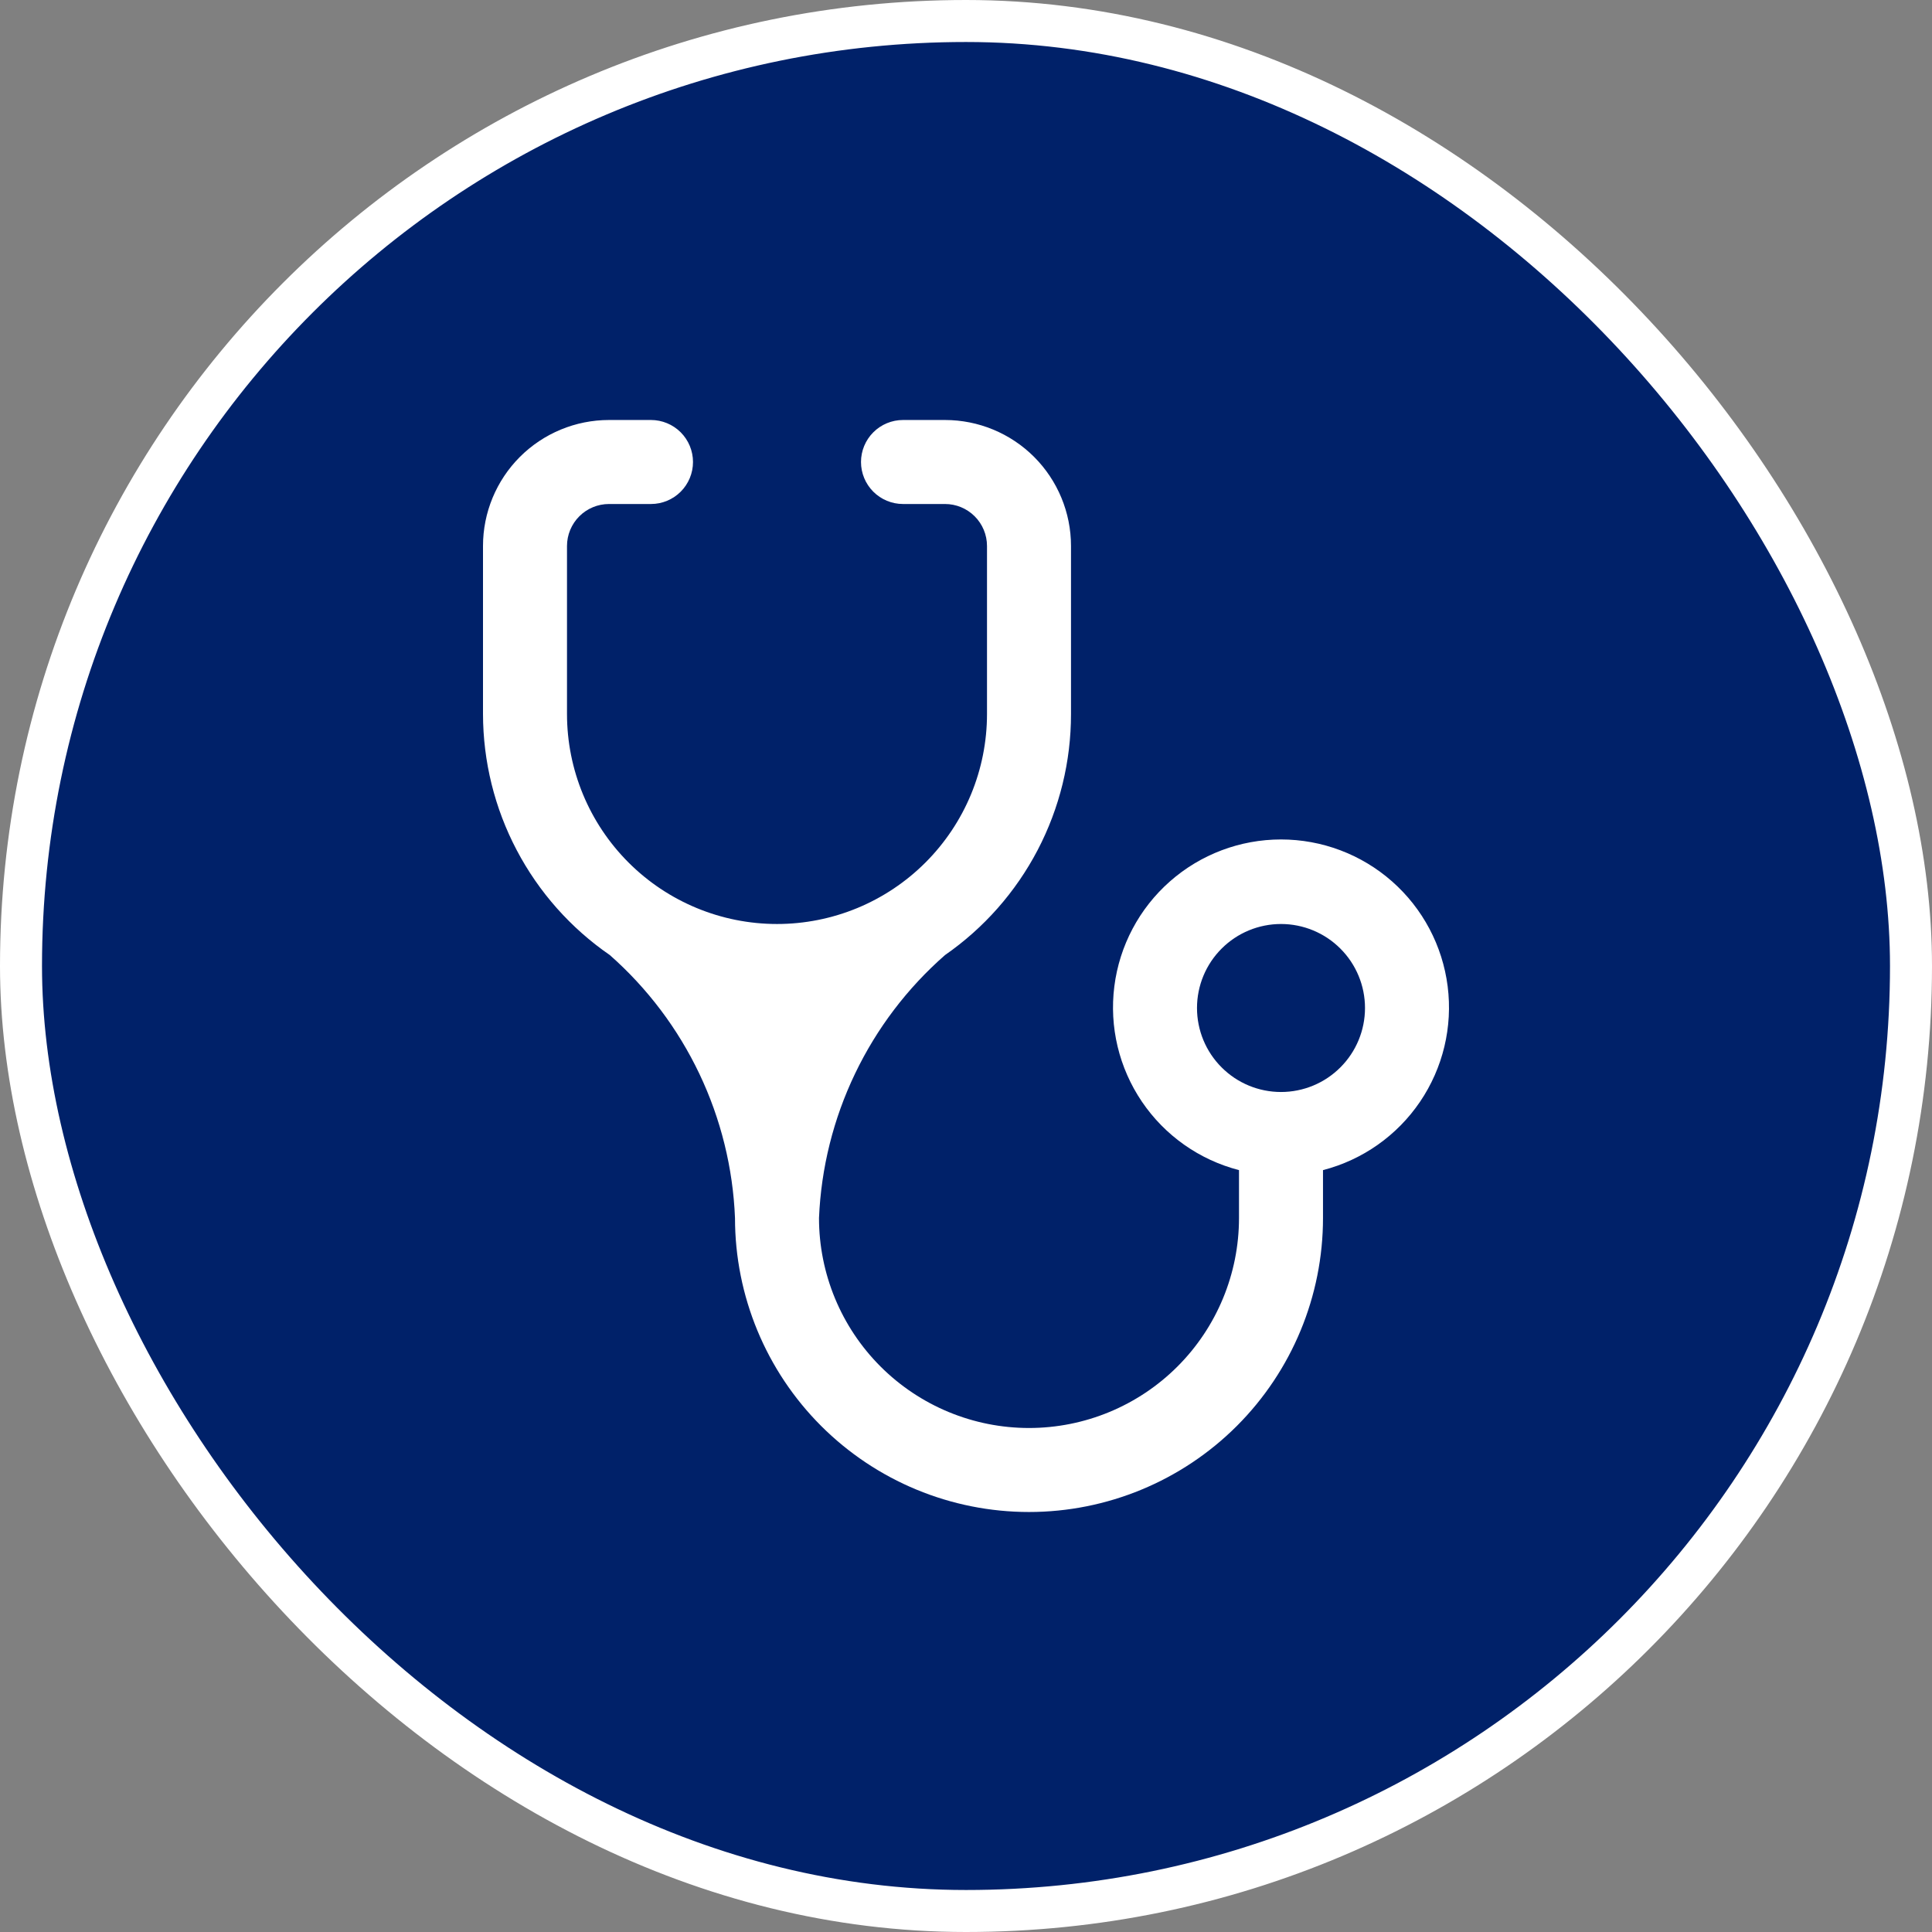
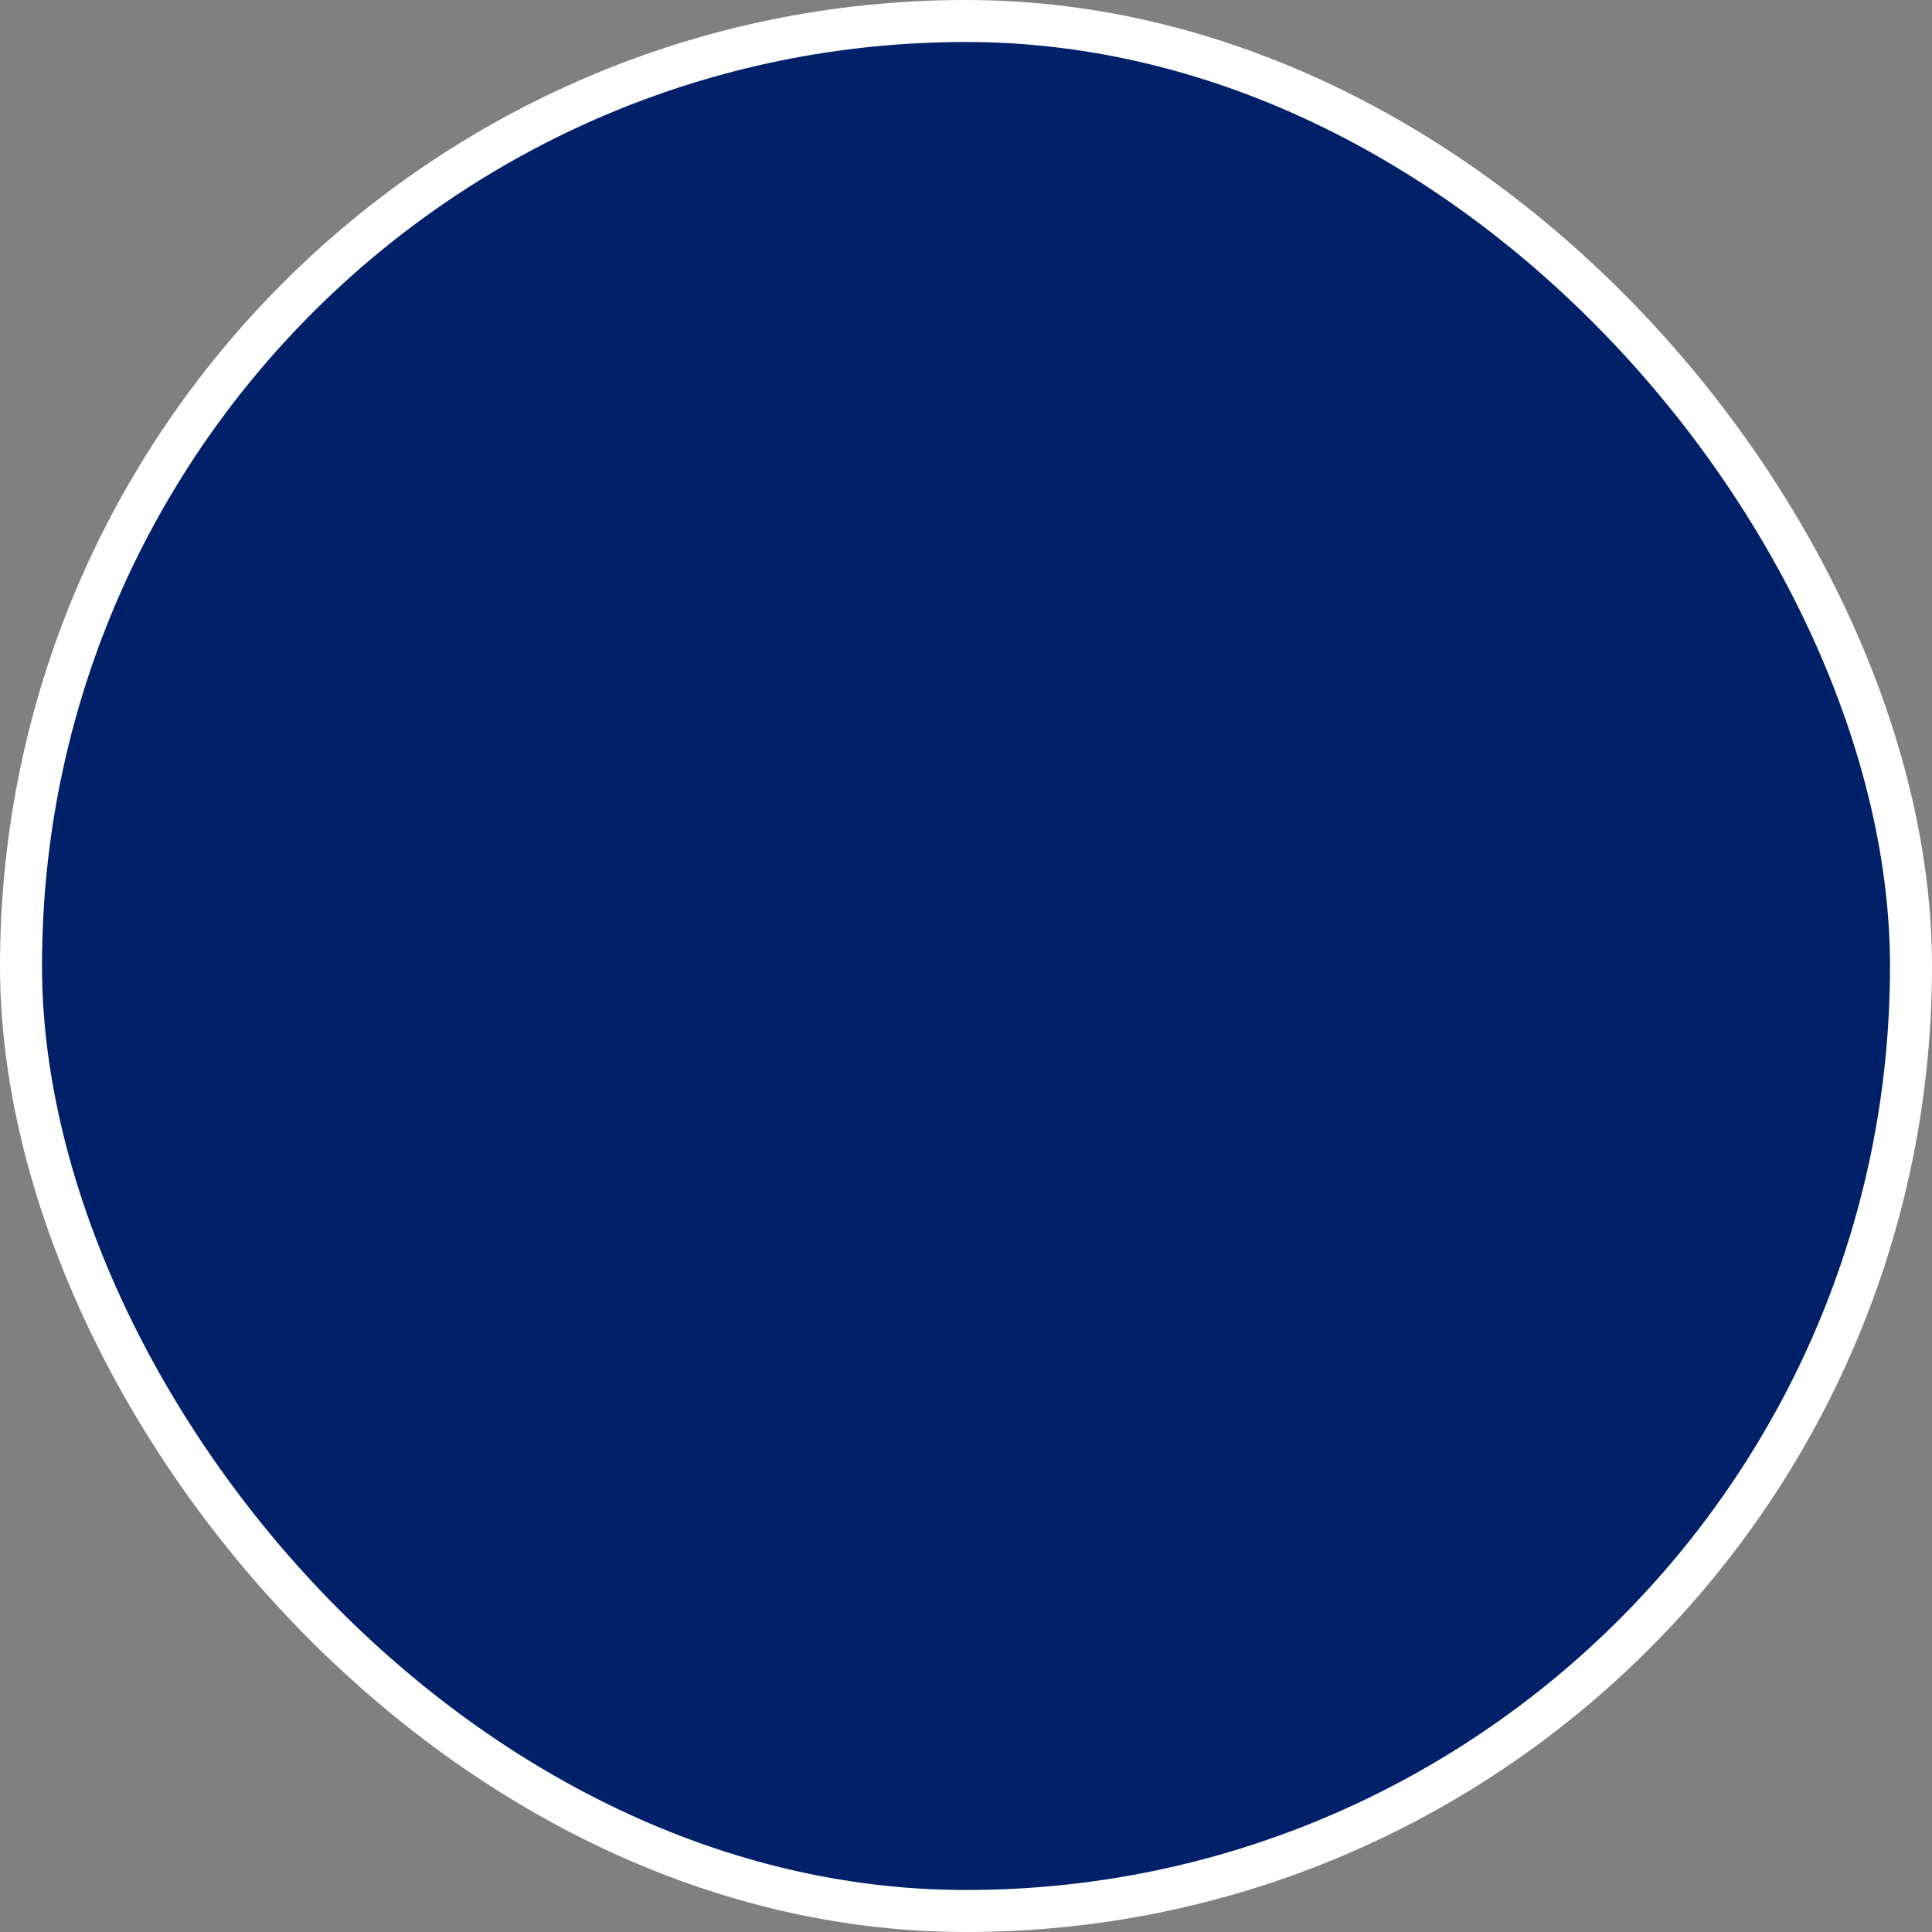
<svg xmlns="http://www.w3.org/2000/svg" width="92" height="92" viewBox="0 0 92 92" fill="none">
  <rect x="0" y="0" width="92" height="92" fill="#808080" stroke="none" />
  <rect x="1" y="1" width="90" height="90" rx="45" fill="#002169" />
-   <path d="M37 44C34.348 44 31.804 42.946 29.929 41.071C28.054 39.196 27 36.652 27 34V26C27 25.47 27.211 24.961 27.586 24.586C27.961 24.211 28.47 24 29 24H31C31.53 24 32.039 23.789 32.414 23.414C32.789 23.039 33 22.53 33 22C33 21.47 32.789 20.961 32.414 20.586C32.039 20.211 31.53 20 31 20H29C27.409 20 25.883 20.632 24.757 21.757C23.632 22.883 23 24.409 23 26V34C23.003 36.26 23.553 38.485 24.606 40.484C25.658 42.484 27.179 44.198 29.04 45.48C30.828 47.056 32.277 48.978 33.302 51.13C34.326 53.282 34.904 55.619 35 58C35 61.713 36.475 65.274 39.1 67.9C41.726 70.525 45.287 72 49 72C52.713 72 56.274 70.525 58.9 67.9C61.525 65.274 63 61.713 63 58V55.72C64.885 55.233 66.528 54.075 67.621 52.464C68.714 50.852 69.182 48.898 68.936 46.966C68.691 45.034 67.749 43.258 66.288 41.971C64.828 40.684 62.947 39.974 61 39.974C59.053 39.974 57.172 40.684 55.712 41.971C54.251 43.258 53.309 45.034 53.064 46.966C52.818 48.898 53.286 50.852 54.379 52.464C55.472 54.075 57.115 55.233 59 55.72V58C59 60.652 57.946 63.196 56.071 65.071C54.196 66.946 51.652 68 49 68C46.348 68 43.804 66.946 41.929 65.071C40.054 63.196 39 60.652 39 58C39.101 55.616 39.685 53.277 40.717 51.125C41.748 48.973 43.205 47.053 45 45.48C46.853 44.194 48.367 42.477 49.412 40.478C50.457 38.479 51.002 36.256 51 34V26C51 24.409 50.368 22.883 49.243 21.757C48.117 20.632 46.591 20 45 20H43C42.47 20 41.961 20.211 41.586 20.586C41.211 20.961 41 21.47 41 22C41 22.53 41.211 23.039 41.586 23.414C41.961 23.789 42.47 24 43 24H45C45.53 24 46.039 24.211 46.414 24.586C46.789 24.961 47 25.47 47 26V34C47 35.313 46.741 36.614 46.239 37.827C45.736 39.04 45 40.142 44.071 41.071C43.142 42 42.04 42.736 40.827 43.239C39.614 43.741 38.313 44 37 44ZM61 52C59.939 52 58.922 51.579 58.172 50.828C57.421 50.078 57 49.061 57 48C57 46.939 57.421 45.922 58.172 45.172C58.922 44.421 59.939 44 61 44C62.061 44 63.078 44.421 63.828 45.172C64.579 45.922 65 46.939 65 48C65 49.061 64.579 50.078 63.828 50.828C63.078 51.579 62.061 52 61 52Z" fill="white" />
  <rect x="1" y="1" width="90" height="90" rx="45" stroke="white" stroke-width="2" />
</svg>